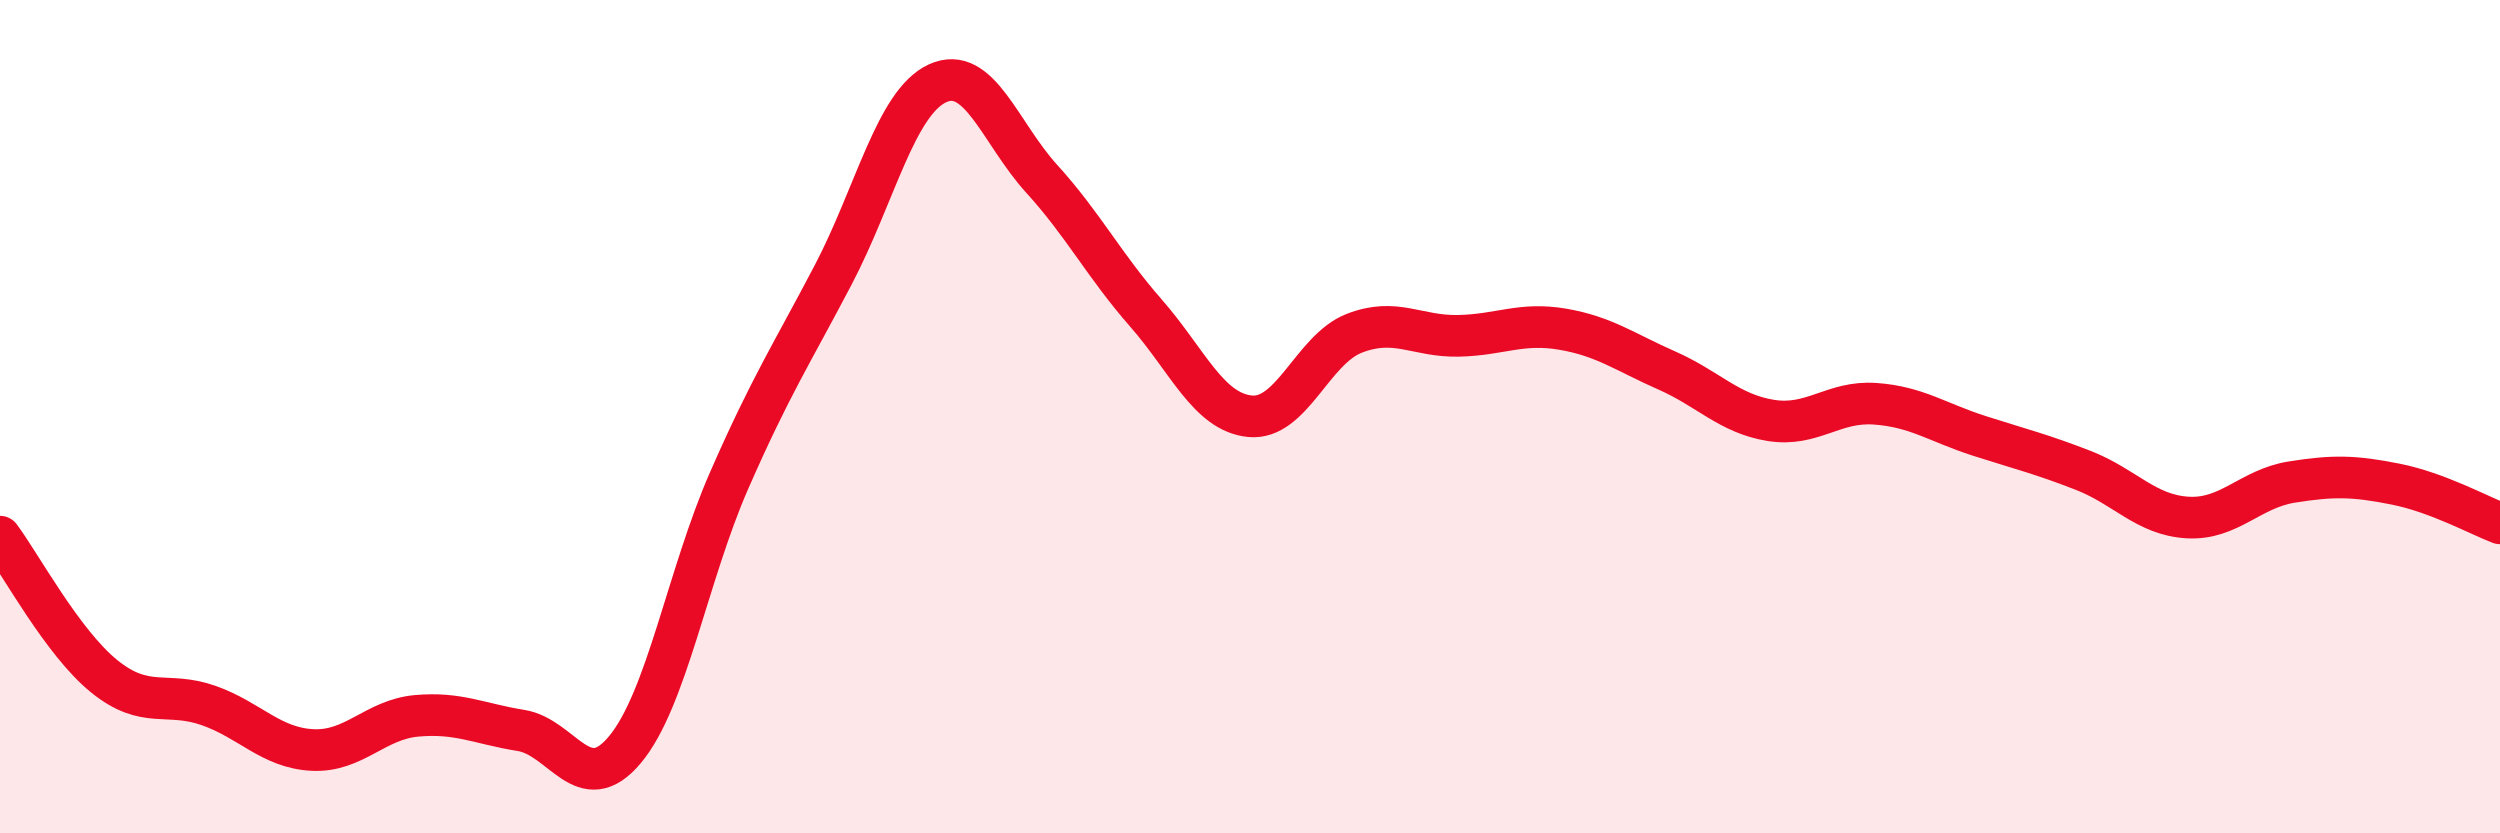
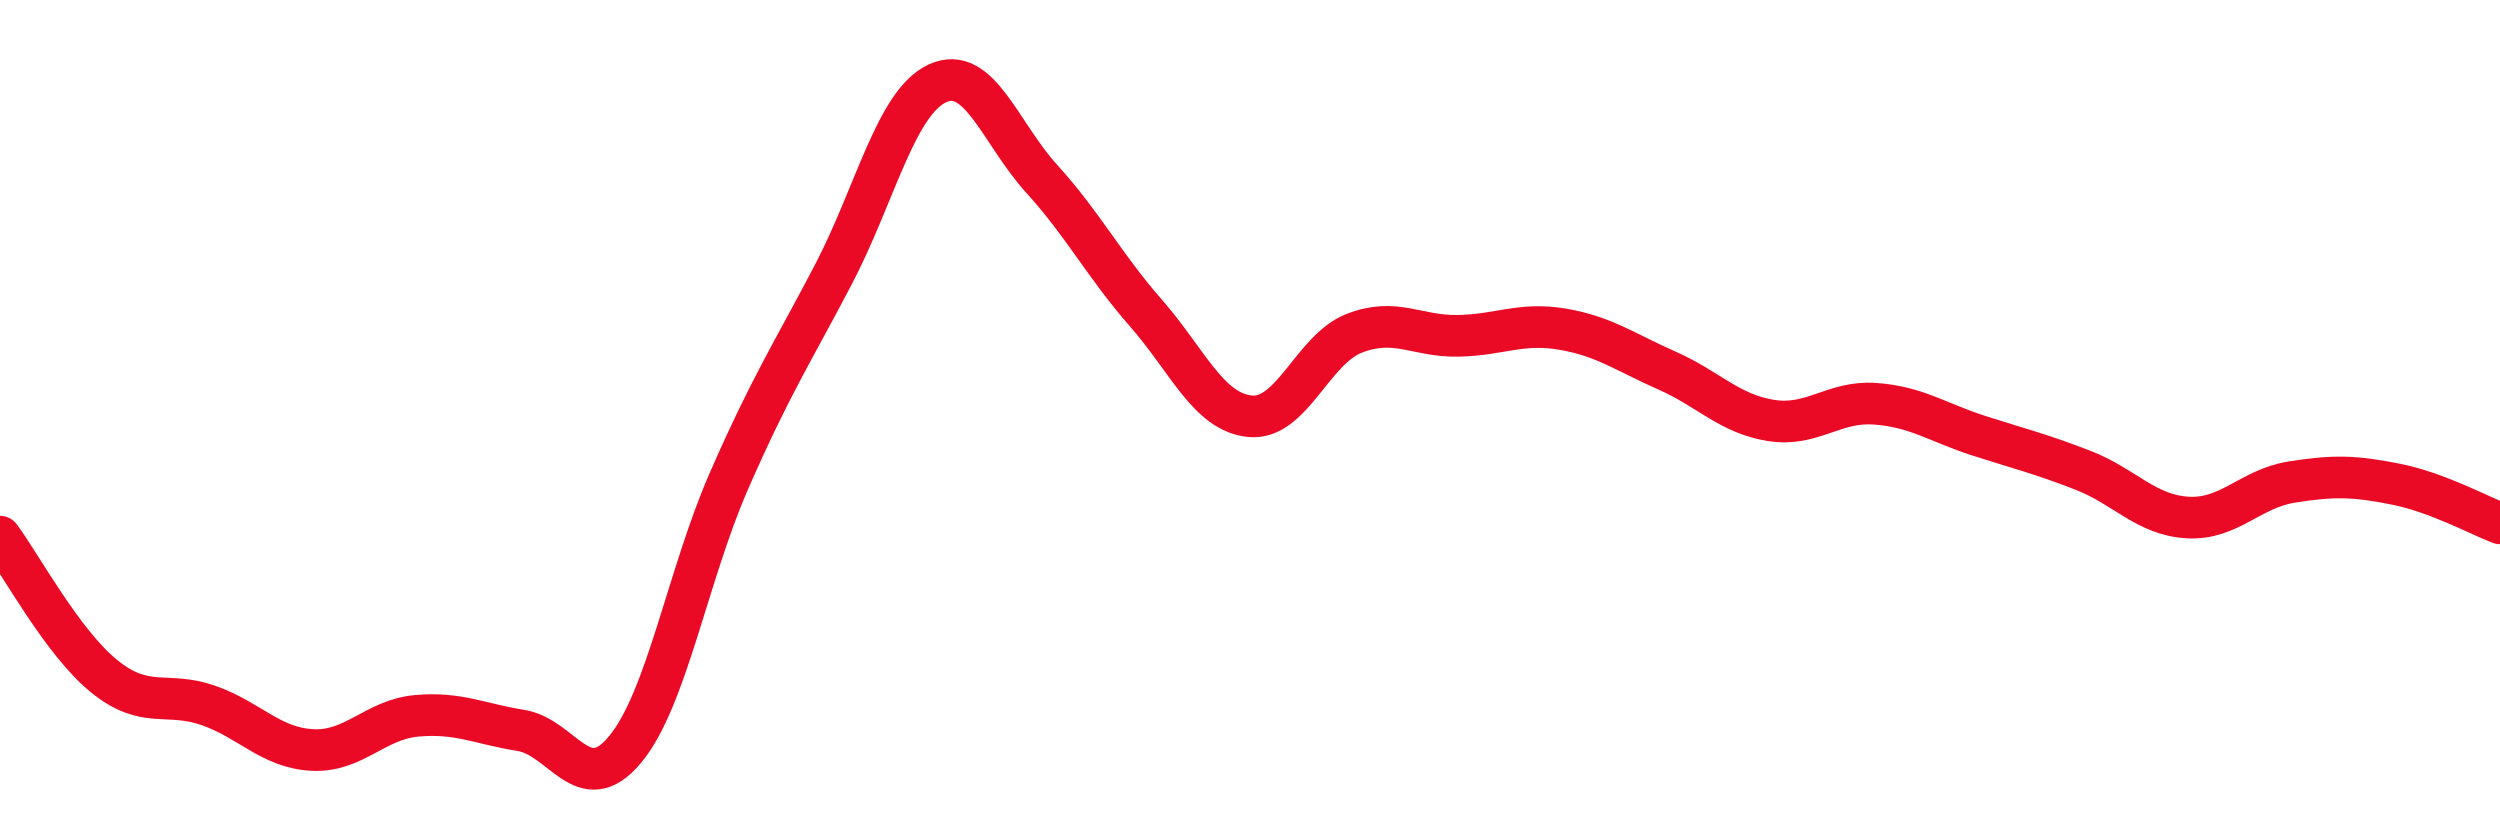
<svg xmlns="http://www.w3.org/2000/svg" width="60" height="20" viewBox="0 0 60 20">
-   <path d="M 0,12.88 C 0.5,13.55 1.5,15.42 2.5,16.23 C 3.5,17.04 4,16.58 5,16.93 C 6,17.28 6.5,17.95 7.5,18 C 8.5,18.05 9,17.27 10,17.18 C 11,17.09 11.5,17.37 12.5,17.53 C 13.5,17.69 14,19.19 15,17.99 C 16,16.79 16.5,13.81 17.5,11.53 C 18.5,9.25 19,8.5 20,6.59 C 21,4.68 21.5,2.46 22.5,2 C 23.5,1.54 24,3.19 25,4.29 C 26,5.39 26.5,6.37 27.5,7.51 C 28.5,8.65 29,9.89 30,9.99 C 31,10.09 31.5,8.39 32.5,8 C 33.5,7.61 34,8.08 35,8.06 C 36,8.04 36.5,7.73 37.5,7.9 C 38.5,8.07 39,8.45 40,8.89 C 41,9.33 41.5,9.93 42.5,10.09 C 43.5,10.25 44,9.62 45,9.69 C 46,9.76 46.5,10.14 47.5,10.46 C 48.5,10.78 49,10.9 50,11.29 C 51,11.68 51.5,12.36 52.5,12.42 C 53.5,12.48 54,11.73 55,11.57 C 56,11.41 56.5,11.42 57.5,11.62 C 58.5,11.82 59.5,12.37 60,12.56L60 20L0 20Z" fill="#EB0A25" opacity="0.1" stroke-linecap="round" stroke-linejoin="round" />
  <path d="M 0,12.88 C 0.5,13.55 1.5,15.42 2.5,16.23 C 3.5,17.04 4,16.58 5,16.93 C 6,17.28 6.5,17.95 7.5,18 C 8.5,18.05 9,17.27 10,17.18 C 11,17.09 11.5,17.37 12.5,17.53 C 13.5,17.69 14,19.19 15,17.99 C 16,16.79 16.5,13.81 17.5,11.53 C 18.5,9.25 19,8.5 20,6.59 C 21,4.68 21.5,2.46 22.5,2 C 23.5,1.54 24,3.19 25,4.29 C 26,5.39 26.5,6.37 27.5,7.51 C 28.5,8.65 29,9.89 30,9.99 C 31,10.09 31.5,8.39 32.5,8 C 33.5,7.61 34,8.08 35,8.06 C 36,8.04 36.5,7.73 37.5,7.9 C 38.5,8.07 39,8.45 40,8.89 C 41,9.33 41.5,9.93 42.5,10.09 C 43.5,10.25 44,9.62 45,9.69 C 46,9.76 46.5,10.14 47.5,10.46 C 48.5,10.78 49,10.9 50,11.29 C 51,11.68 51.5,12.36 52.5,12.42 C 53.5,12.48 54,11.73 55,11.57 C 56,11.41 56.5,11.42 57.5,11.62 C 58.5,11.82 59.5,12.37 60,12.56" stroke="#EB0A25" stroke-width="1" fill="none" stroke-linecap="round" stroke-linejoin="round" />
</svg>